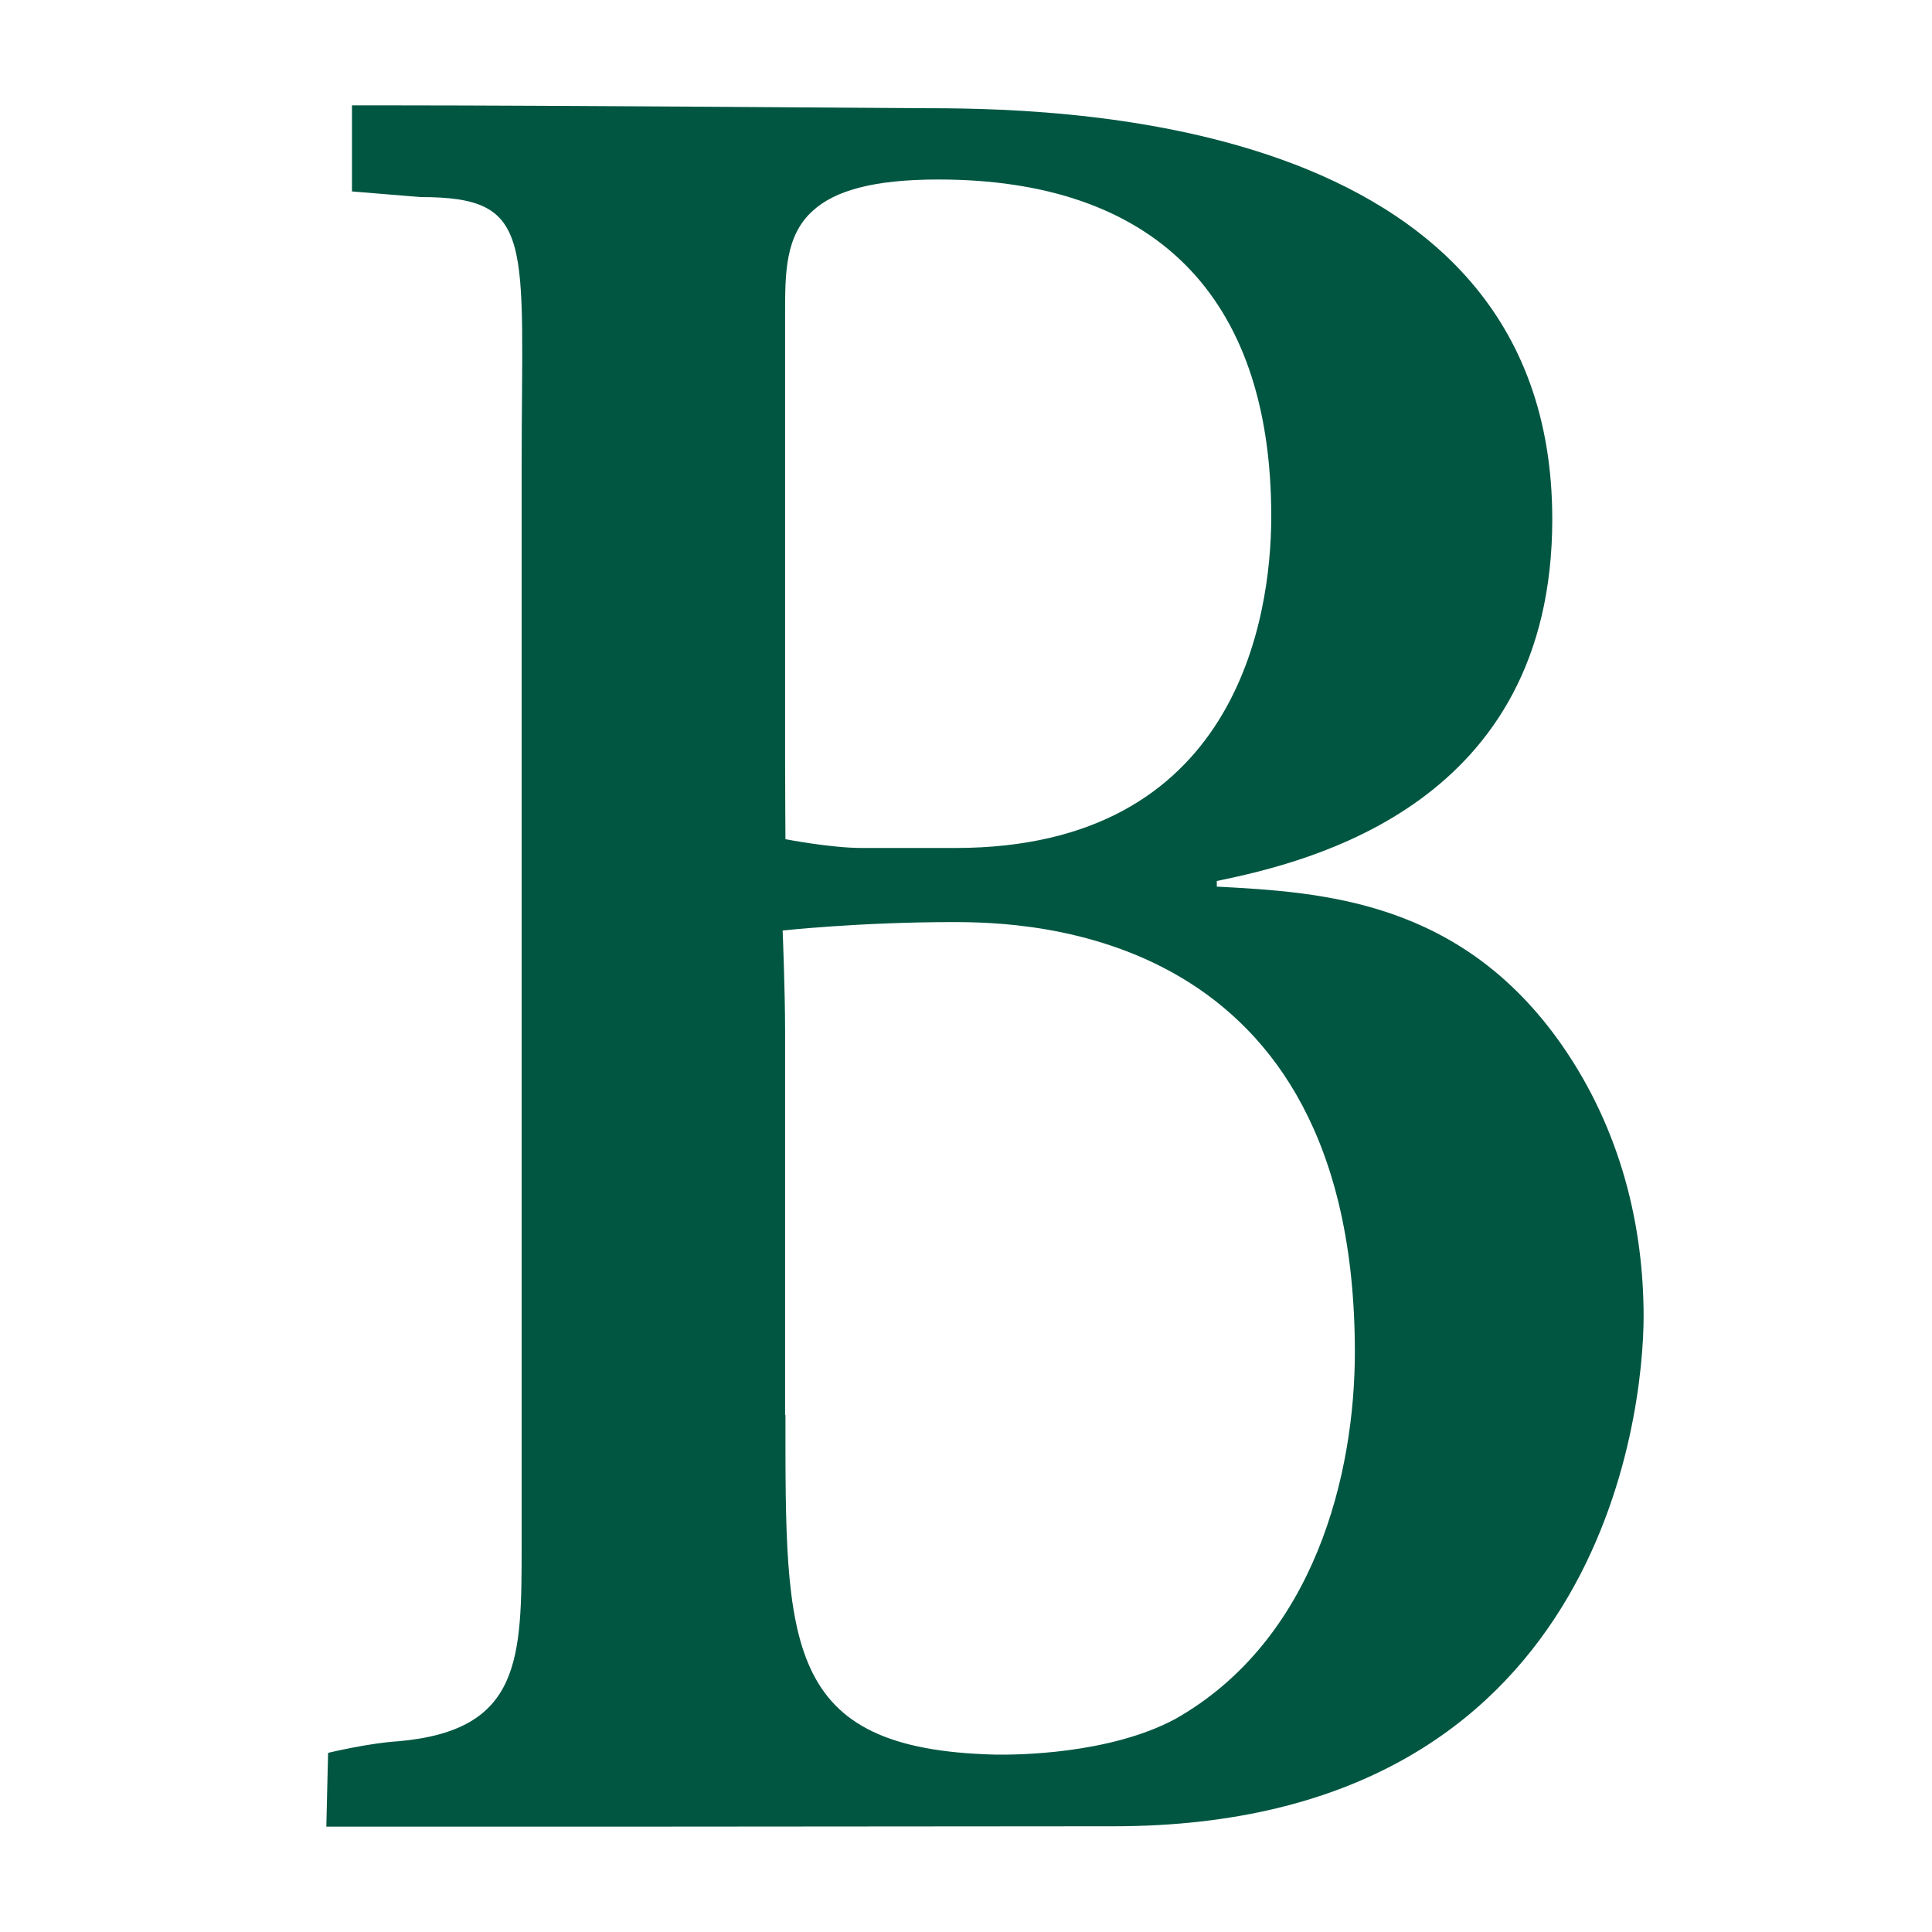
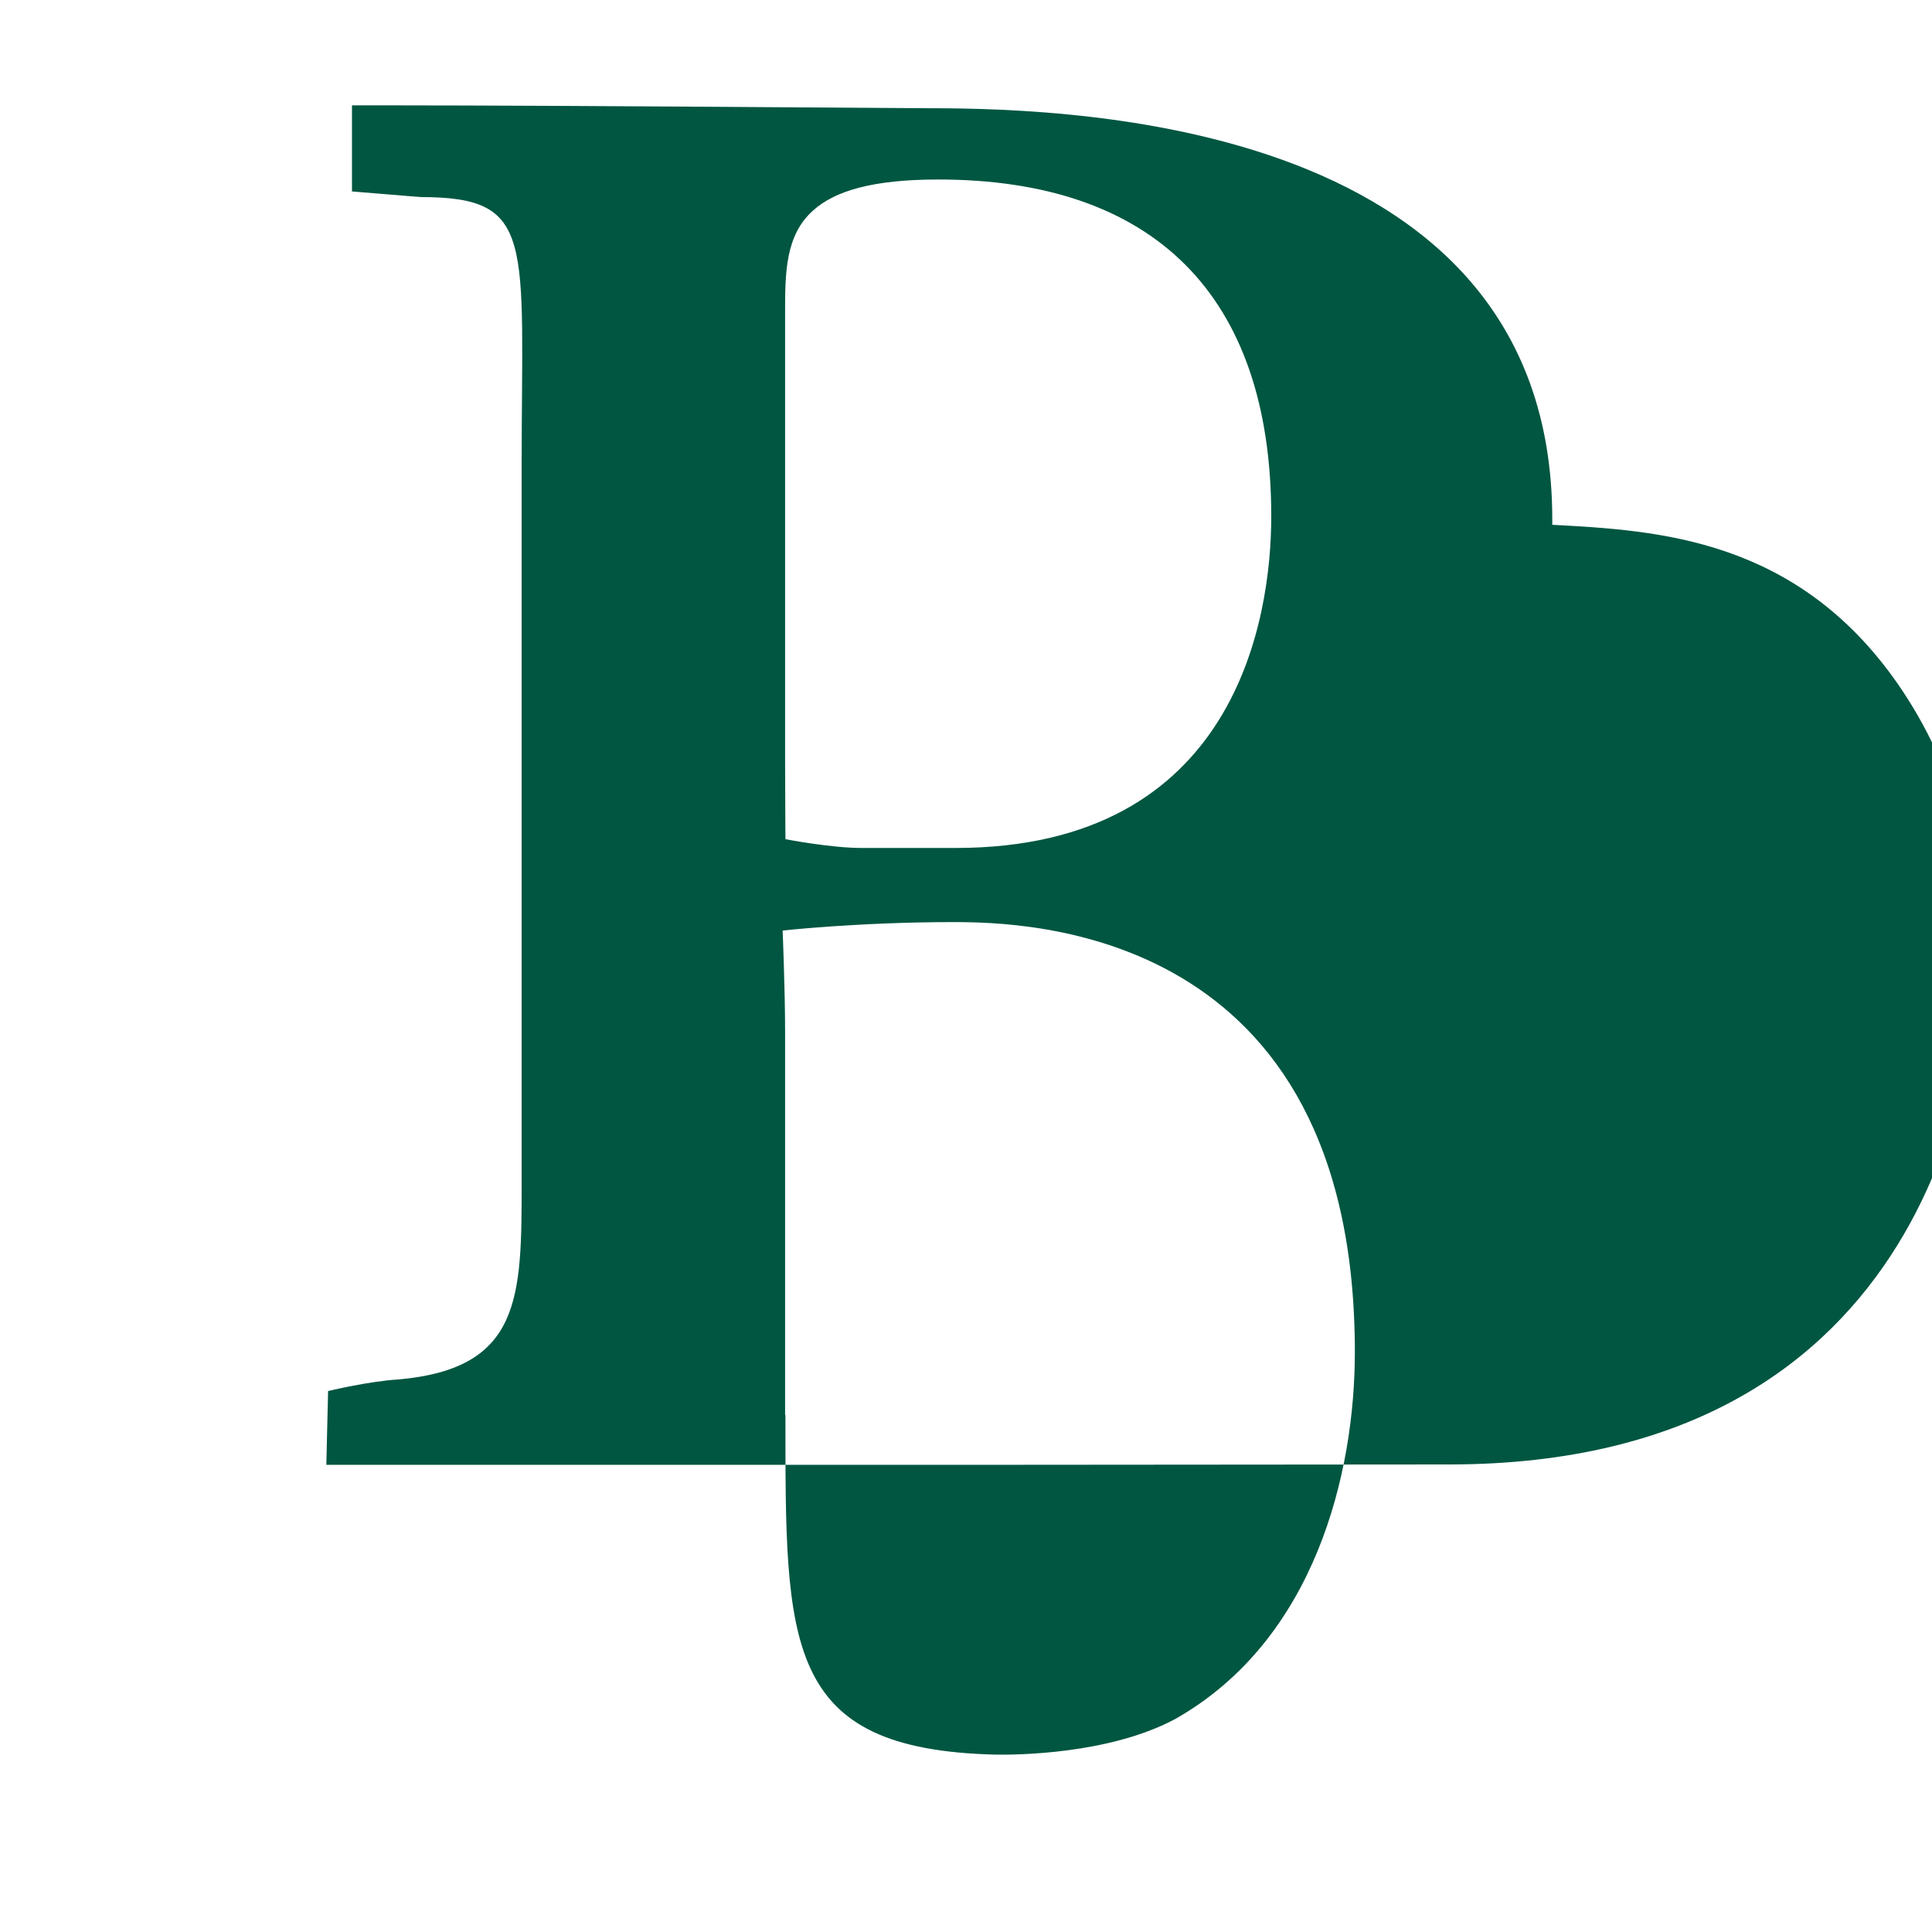
<svg xmlns="http://www.w3.org/2000/svg" version="1.1" id="Layer_1" x="0px" y="0px" viewBox="0 0 550 550" style="enable-background:new 0 0 550 550;" xml:space="preserve">
  <style type="text/css">
	.st0{fill:#005641;}
</style>
-   <path class="st0" d="M148.5,133c0-64.7,4.2-76.9-28.8-76.9l-19.5-1.6V30c0,0,4.5,0,13.8,0c41.4,0,146.8,0.8,147.5,0.8  c35.1,0,180.4,0,180.4,117c0,81.1-68.8,97.5-95.5,103v1.6c30.2,1.6,69.5,3.9,98.3,45.2c16.8,24.2,23.2,51.5,23.2,77.2  c0,27.3-11.9,145.1-150.9,145.1c-7.7,0-106.2,0.1-126.6,0.1H92.9l0.5-21c0,0,11.6-2.8,20-3.3c35.1-3.1,35.1-23.4,35.1-56.2V133z   M272,241.4c80,0,89.9-65.5,89.9-94.4c0-63.2-33.7-95.9-94.8-95.9c-18.8,0-29.5,3.3-35.6,8.8c-8,7.1-8,17.9-8,29.4v126.4  c0,7.5,0.1,23.2,0.1,23.2s12.9,2.5,21.7,2.5H272z M223.6,402.8c0,65.5-0.7,95.2,59.7,96.7c5.6,0.1,32.3,0,51.2-10.1  c40-22.6,51.2-70.2,51.2-104.5c0-120.9-93.4-122.4-114.4-122.4c-26.6,0-48.5,2.4-48.5,2.4s0.7,16.9,0.7,28.8V402.8z" />
+   <path class="st0" d="M148.5,133c0-64.7,4.2-76.9-28.8-76.9l-19.5-1.6V30c0,0,4.5,0,13.8,0c41.4,0,146.8,0.8,147.5,0.8  c35.1,0,180.4,0,180.4,117v1.6c30.2,1.6,69.5,3.9,98.3,45.2c16.8,24.2,23.2,51.5,23.2,77.2  c0,27.3-11.9,145.1-150.9,145.1c-7.7,0-106.2,0.1-126.6,0.1H92.9l0.5-21c0,0,11.6-2.8,20-3.3c35.1-3.1,35.1-23.4,35.1-56.2V133z   M272,241.4c80,0,89.9-65.5,89.9-94.4c0-63.2-33.7-95.9-94.8-95.9c-18.8,0-29.5,3.3-35.6,8.8c-8,7.1-8,17.9-8,29.4v126.4  c0,7.5,0.1,23.2,0.1,23.2s12.9,2.5,21.7,2.5H272z M223.6,402.8c0,65.5-0.7,95.2,59.7,96.7c5.6,0.1,32.3,0,51.2-10.1  c40-22.6,51.2-70.2,51.2-104.5c0-120.9-93.4-122.4-114.4-122.4c-26.6,0-48.5,2.4-48.5,2.4s0.7,16.9,0.7,28.8V402.8z" />
</svg>